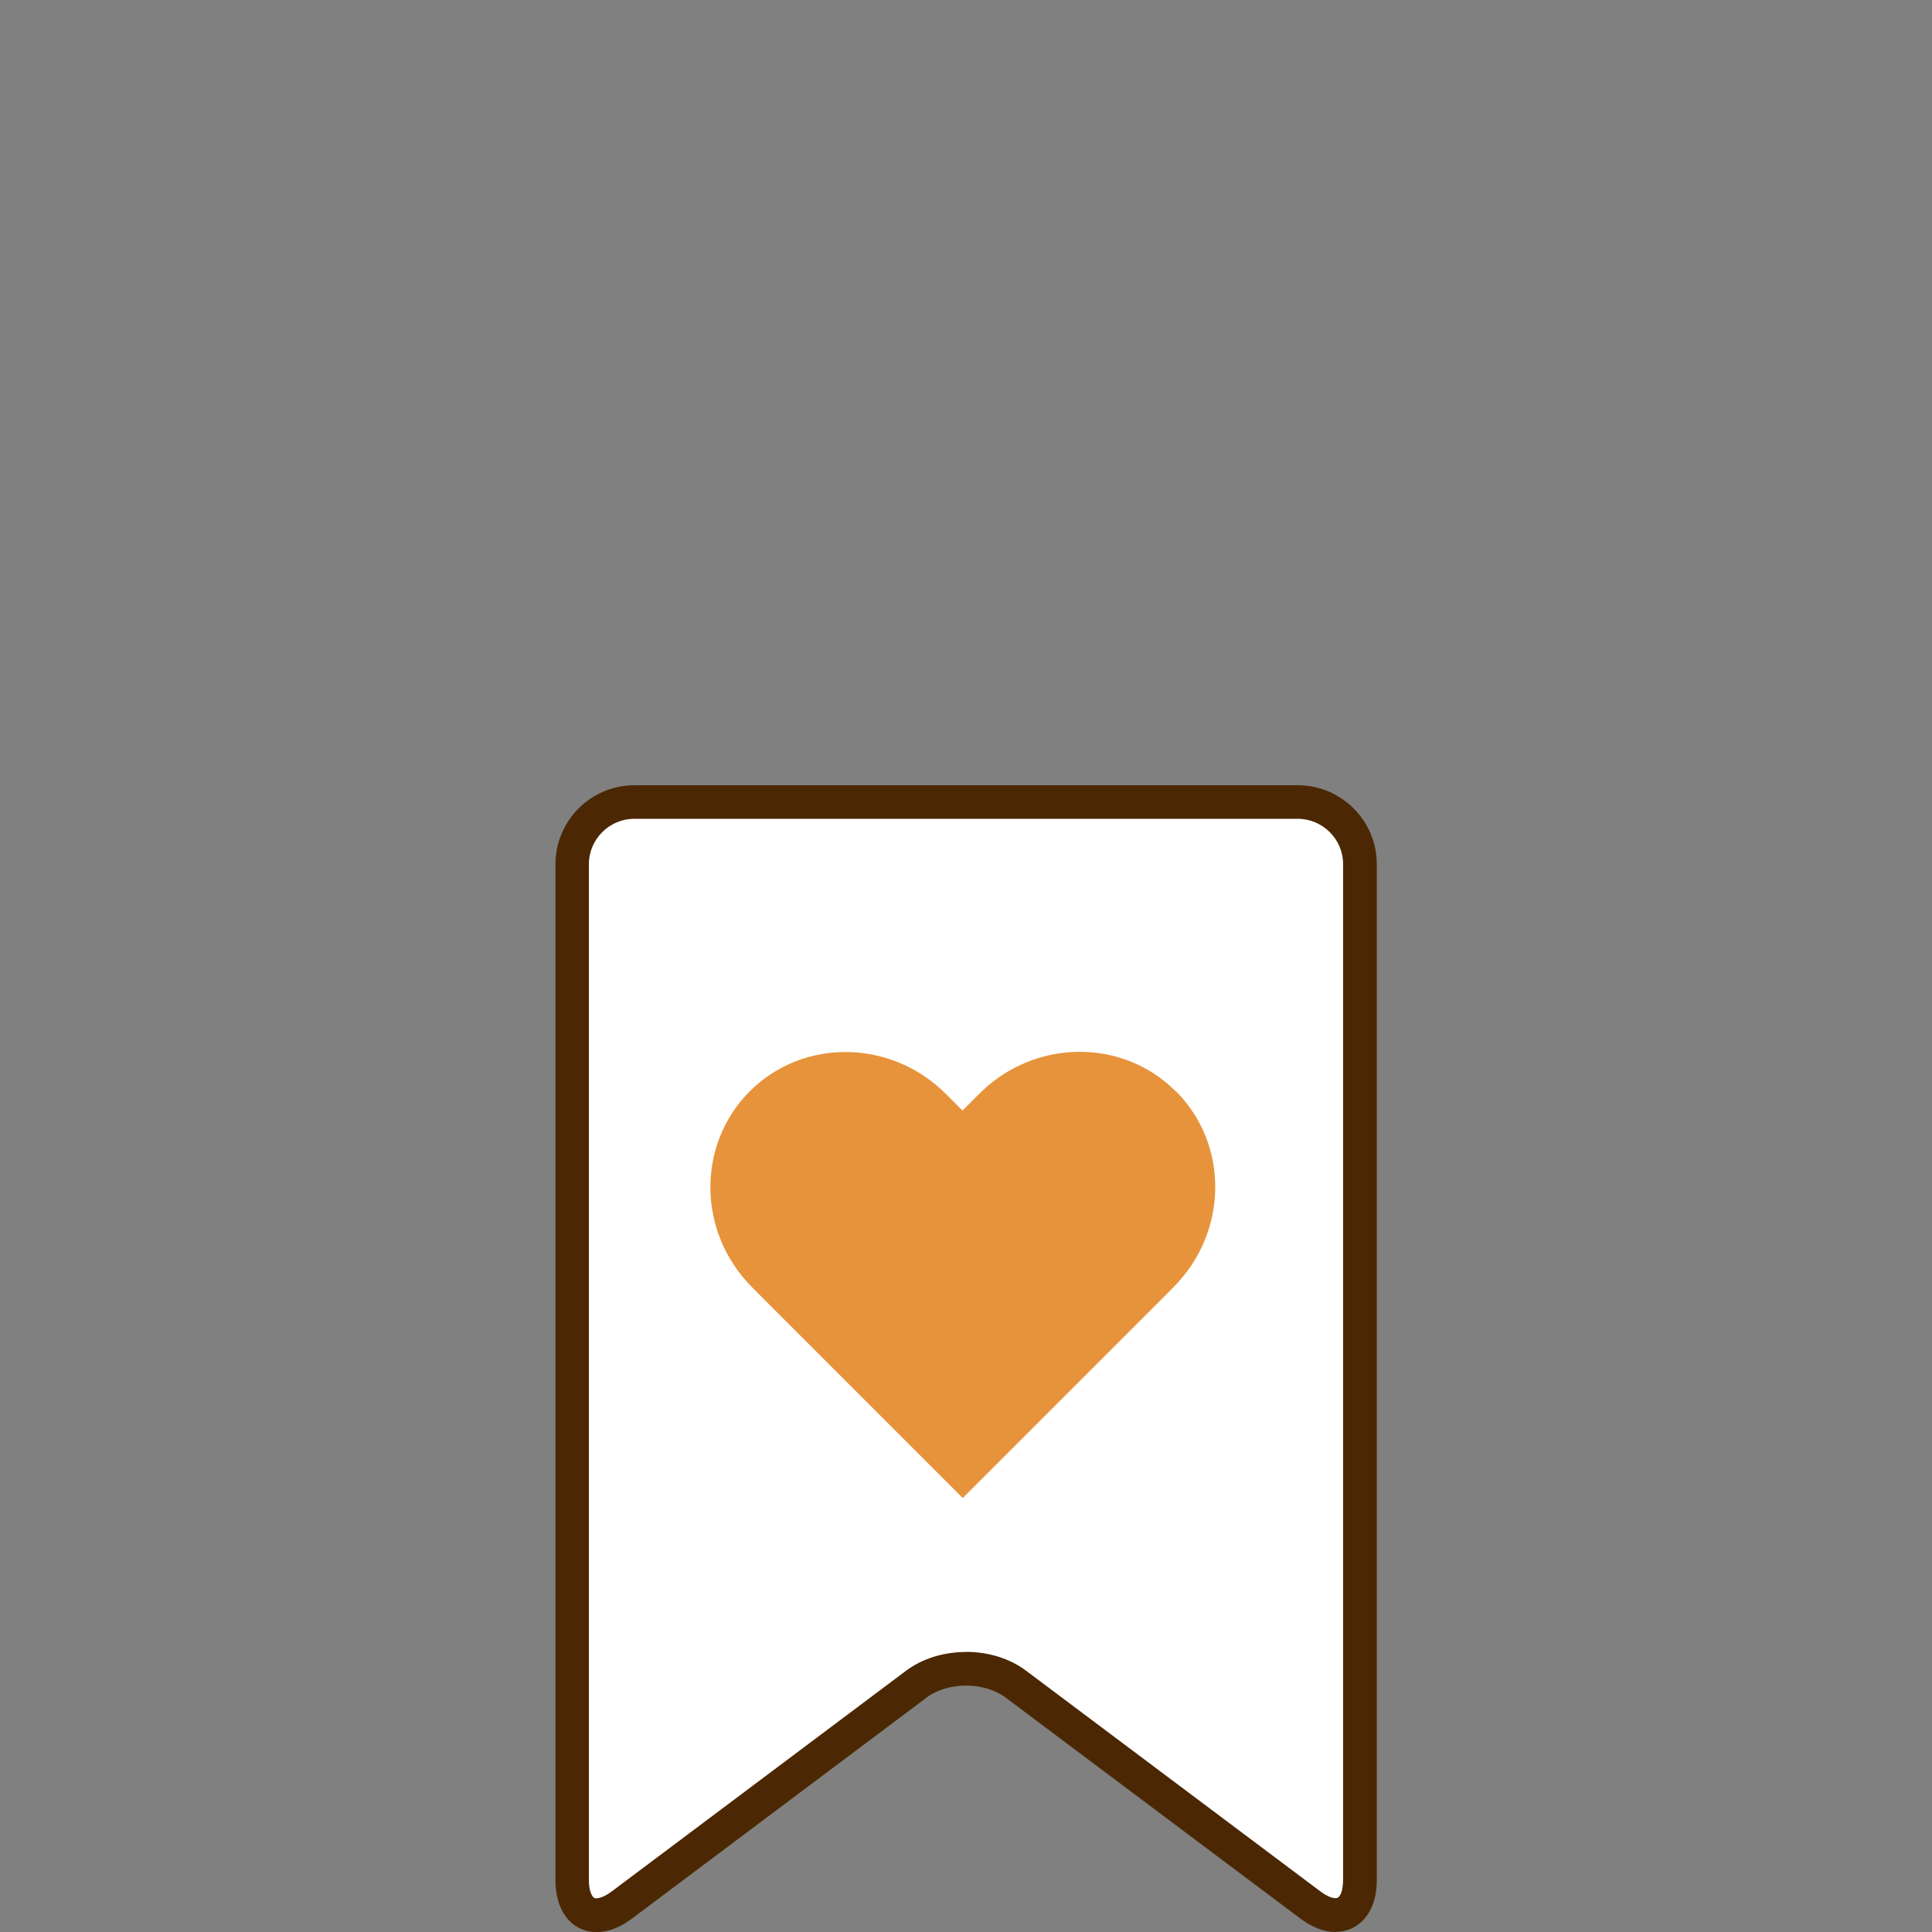
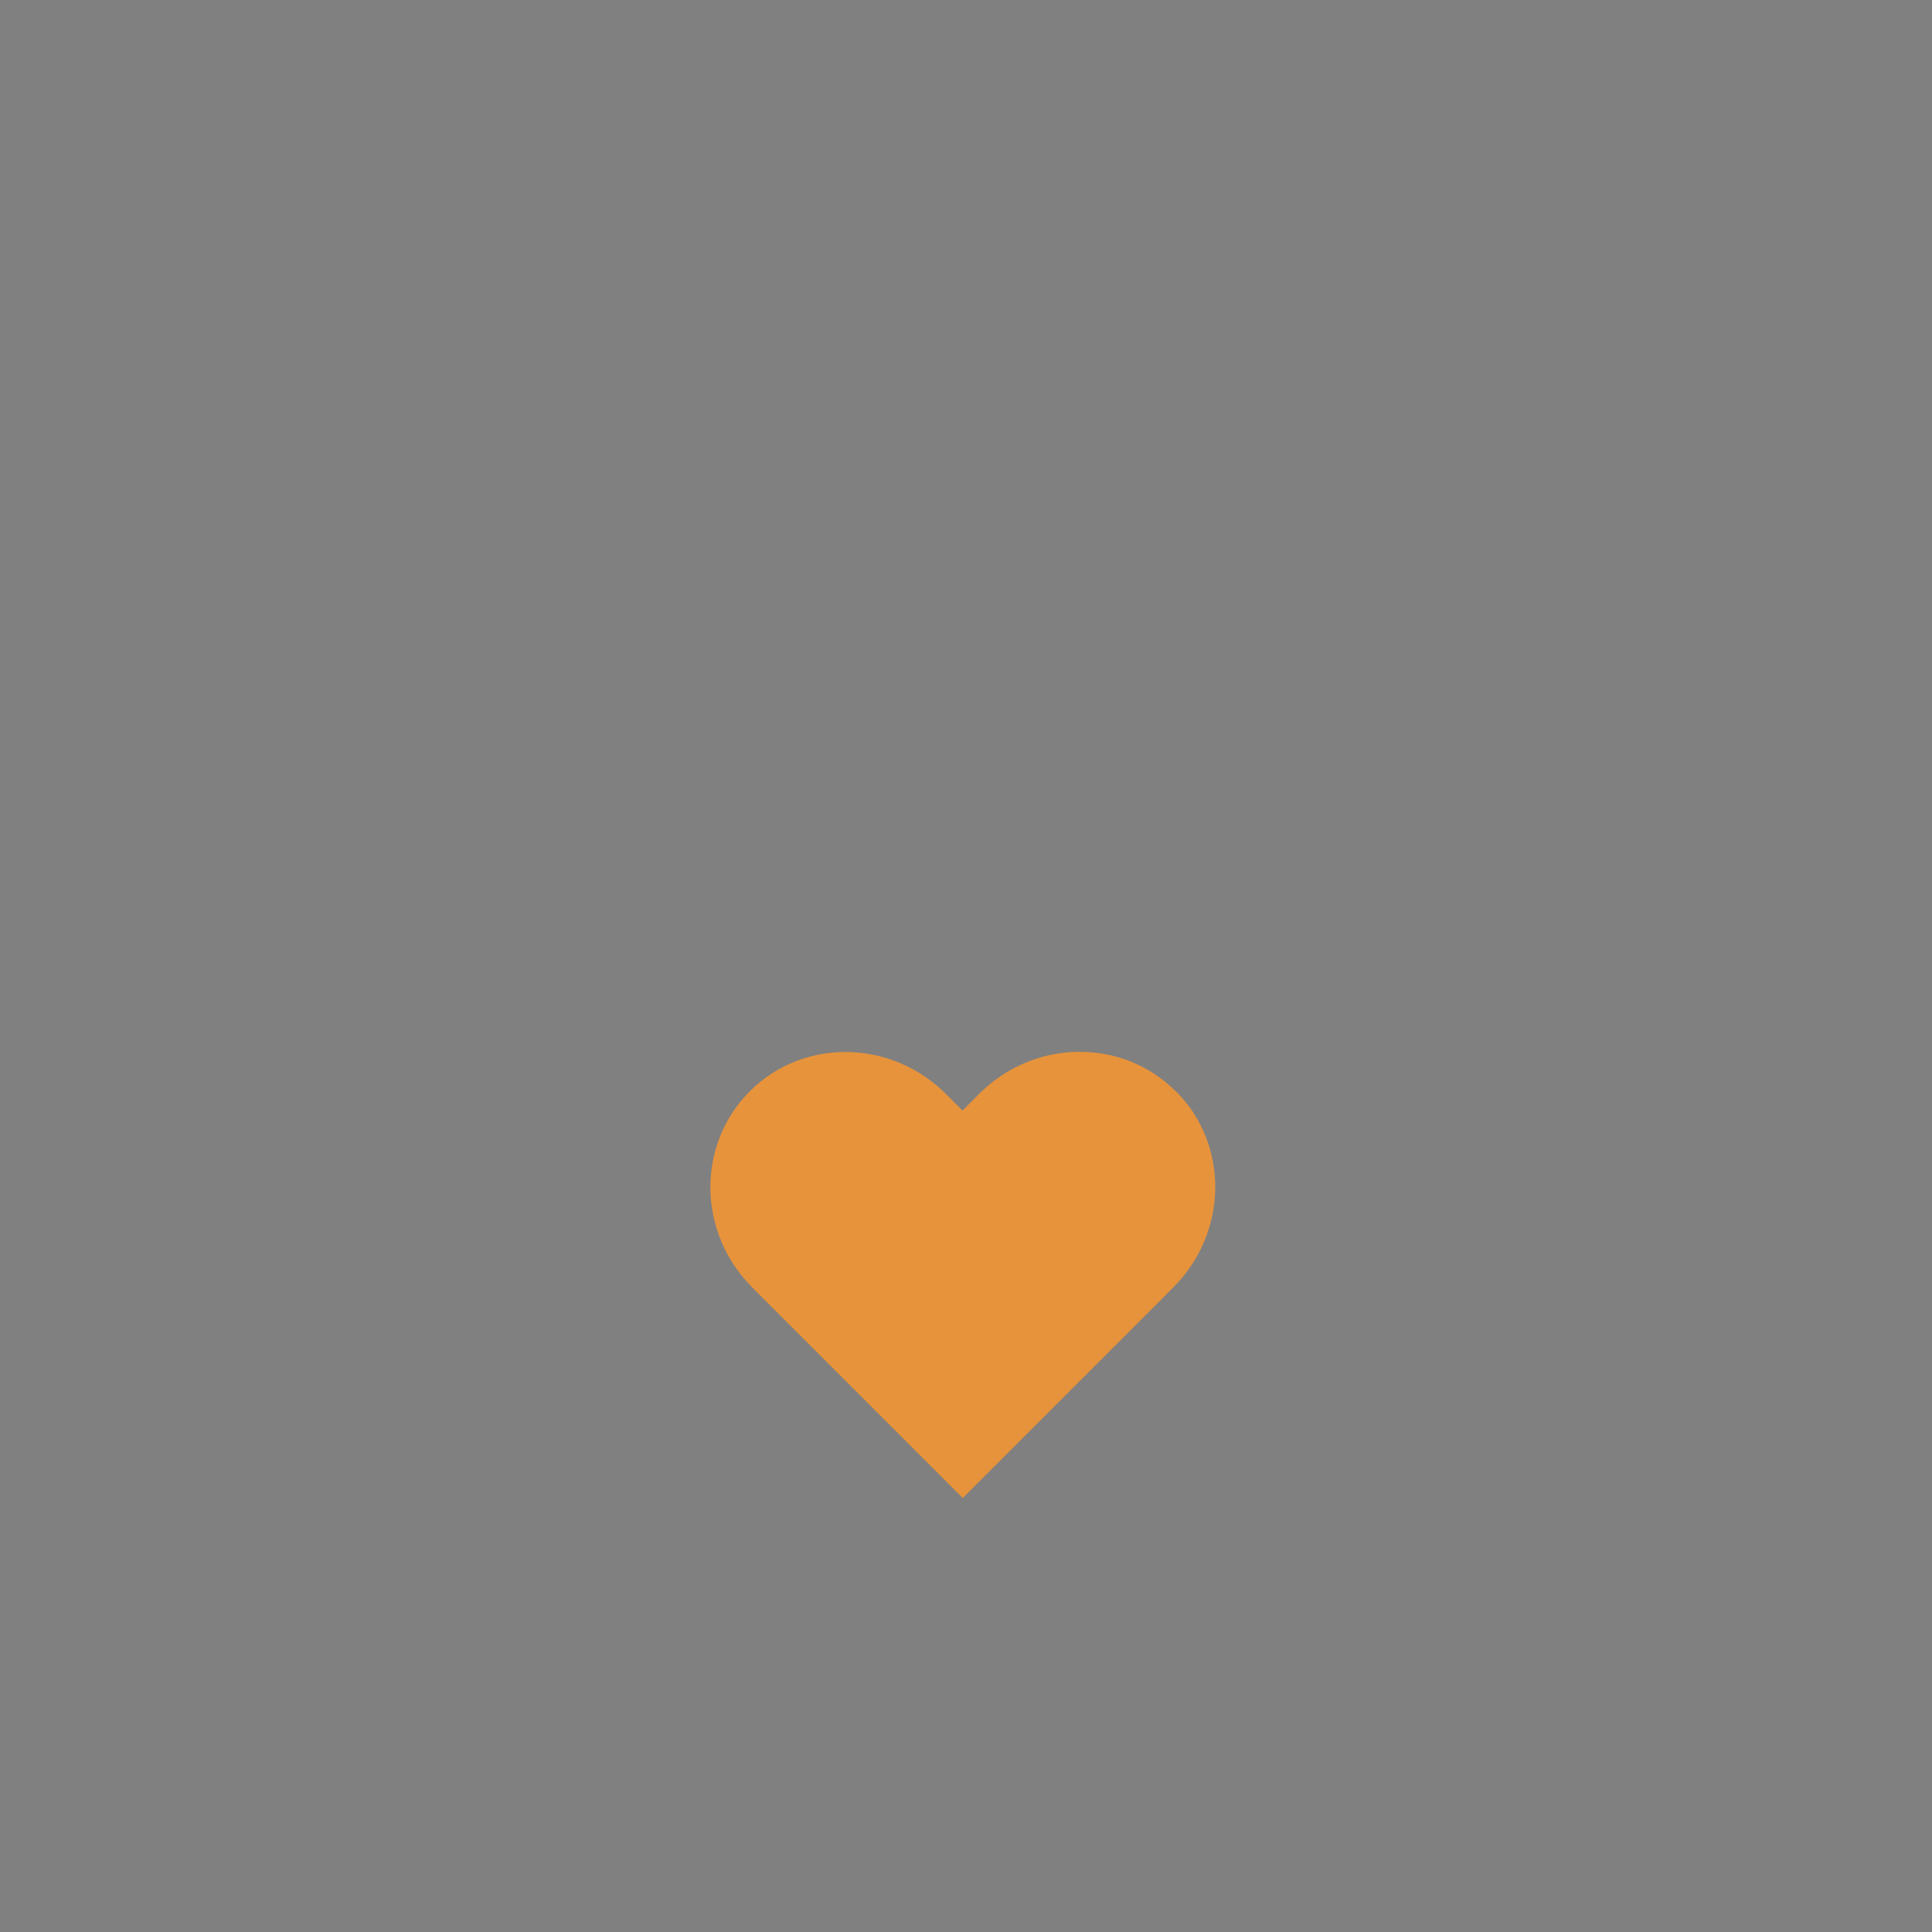
<svg xmlns="http://www.w3.org/2000/svg" id="d" viewBox="0 0 160 160">
  <rect x="0" y="0" width="160" height="160" fill="#808080" stroke="none" />
  <defs>
    <style>.h{fill:#fff;}.i{fill:#e7933b;}.j{fill:#4b2803;}</style>
  </defs>
-   <path class="h" d="M112.33,155.7c0,2.83-1.85,3.76-4.12,2.06l-24.38-18.28c-2.27-1.7-5.98-1.7-8.24,0l-24.38,18.28c-2.27,1.7-4.12,.77-4.12-2.06V71.57c0-2.83,2.32-5.15,5.15-5.15h54.94c2.83,0,5.15,2.32,5.15,5.15v84.12Z" />
-   <path class="j" d="M110.61,160c-.95,0-1.94-.38-2.94-1.13l-24.38-18.28c-.84-.63-2.04-1-3.28-1s-2.44,.36-3.28,1l-24.38,18.29c-1,.75-1.99,1.13-2.94,1.13-1.05,0-1.98-.47-2.59-1.34-.54-.76-.82-1.75-.82-2.97V71.57c0-3.61,2.94-6.54,6.54-6.54h54.94c3.61,0,6.54,2.94,6.54,6.54v84.12c0,2.97-1.71,4.3-3.41,4.3Zm-30.61-23.2c1.86,0,3.62,.55,4.96,1.55l24.38,18.28c.69,.52,1.12,.57,1.27,.57,.6,0,.62-1.36,.62-1.52V71.57c0-2.07-1.69-3.76-3.76-3.76H52.53c-2.07,0-3.76,1.69-3.76,3.76v84.12c0,.84,.21,1.22,.3,1.35,.09,.13,.17,.17,.32,.17s.58-.06,1.27-.57l24.38-18.28c1.34-1,3.1-1.55,4.96-1.55Z" />
  <path class="i" d="M97.35,90.36c-4.42-4.42-11.69-4.32-16.23,.2l-.99,.99-.42,.42-.4-.4-.99-.99c-4.54-4.53-11.82-4.62-16.23-.2-2.22,2.22-3.29,5.15-3.26,8.08,.04,2.93,1.19,5.88,3.46,8.15l1,1.01,16.44,16.44,16.03-16.03h0l.42-.42,1-1.01c2.27-2.27,3.42-5.22,3.46-8.15,.04-2.93-1.04-5.87-3.26-8.08Z" />
</svg>